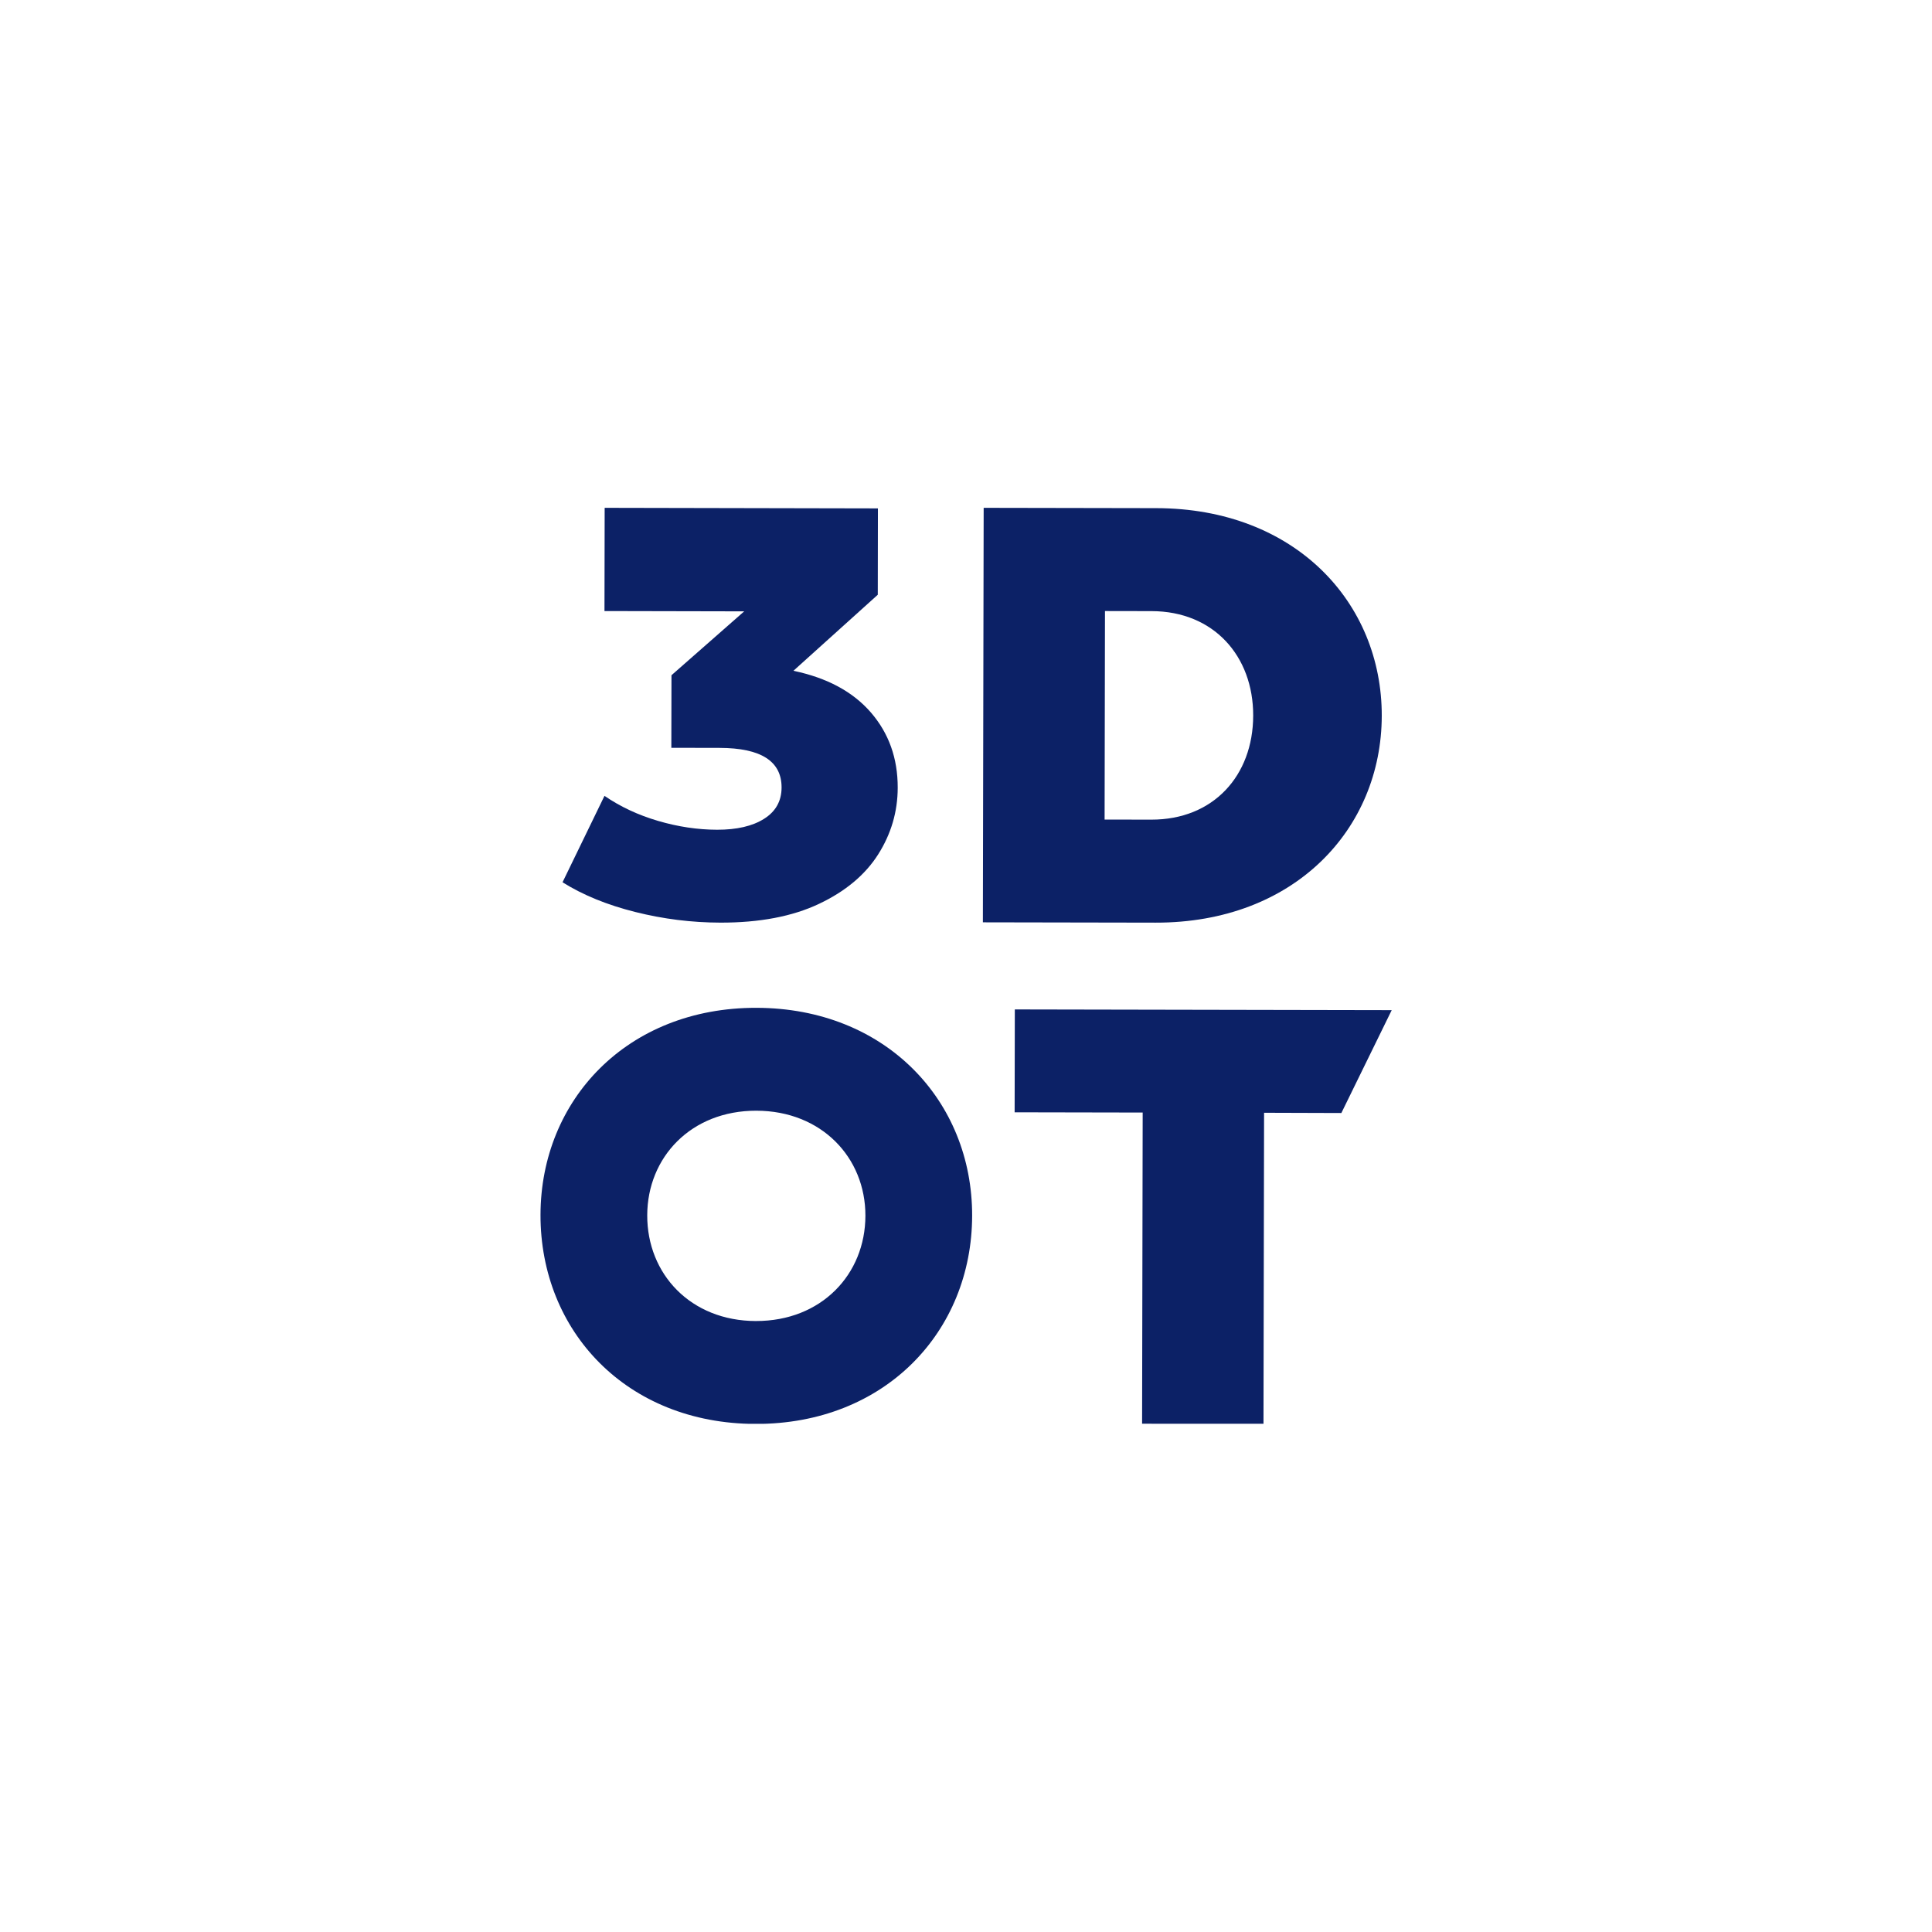
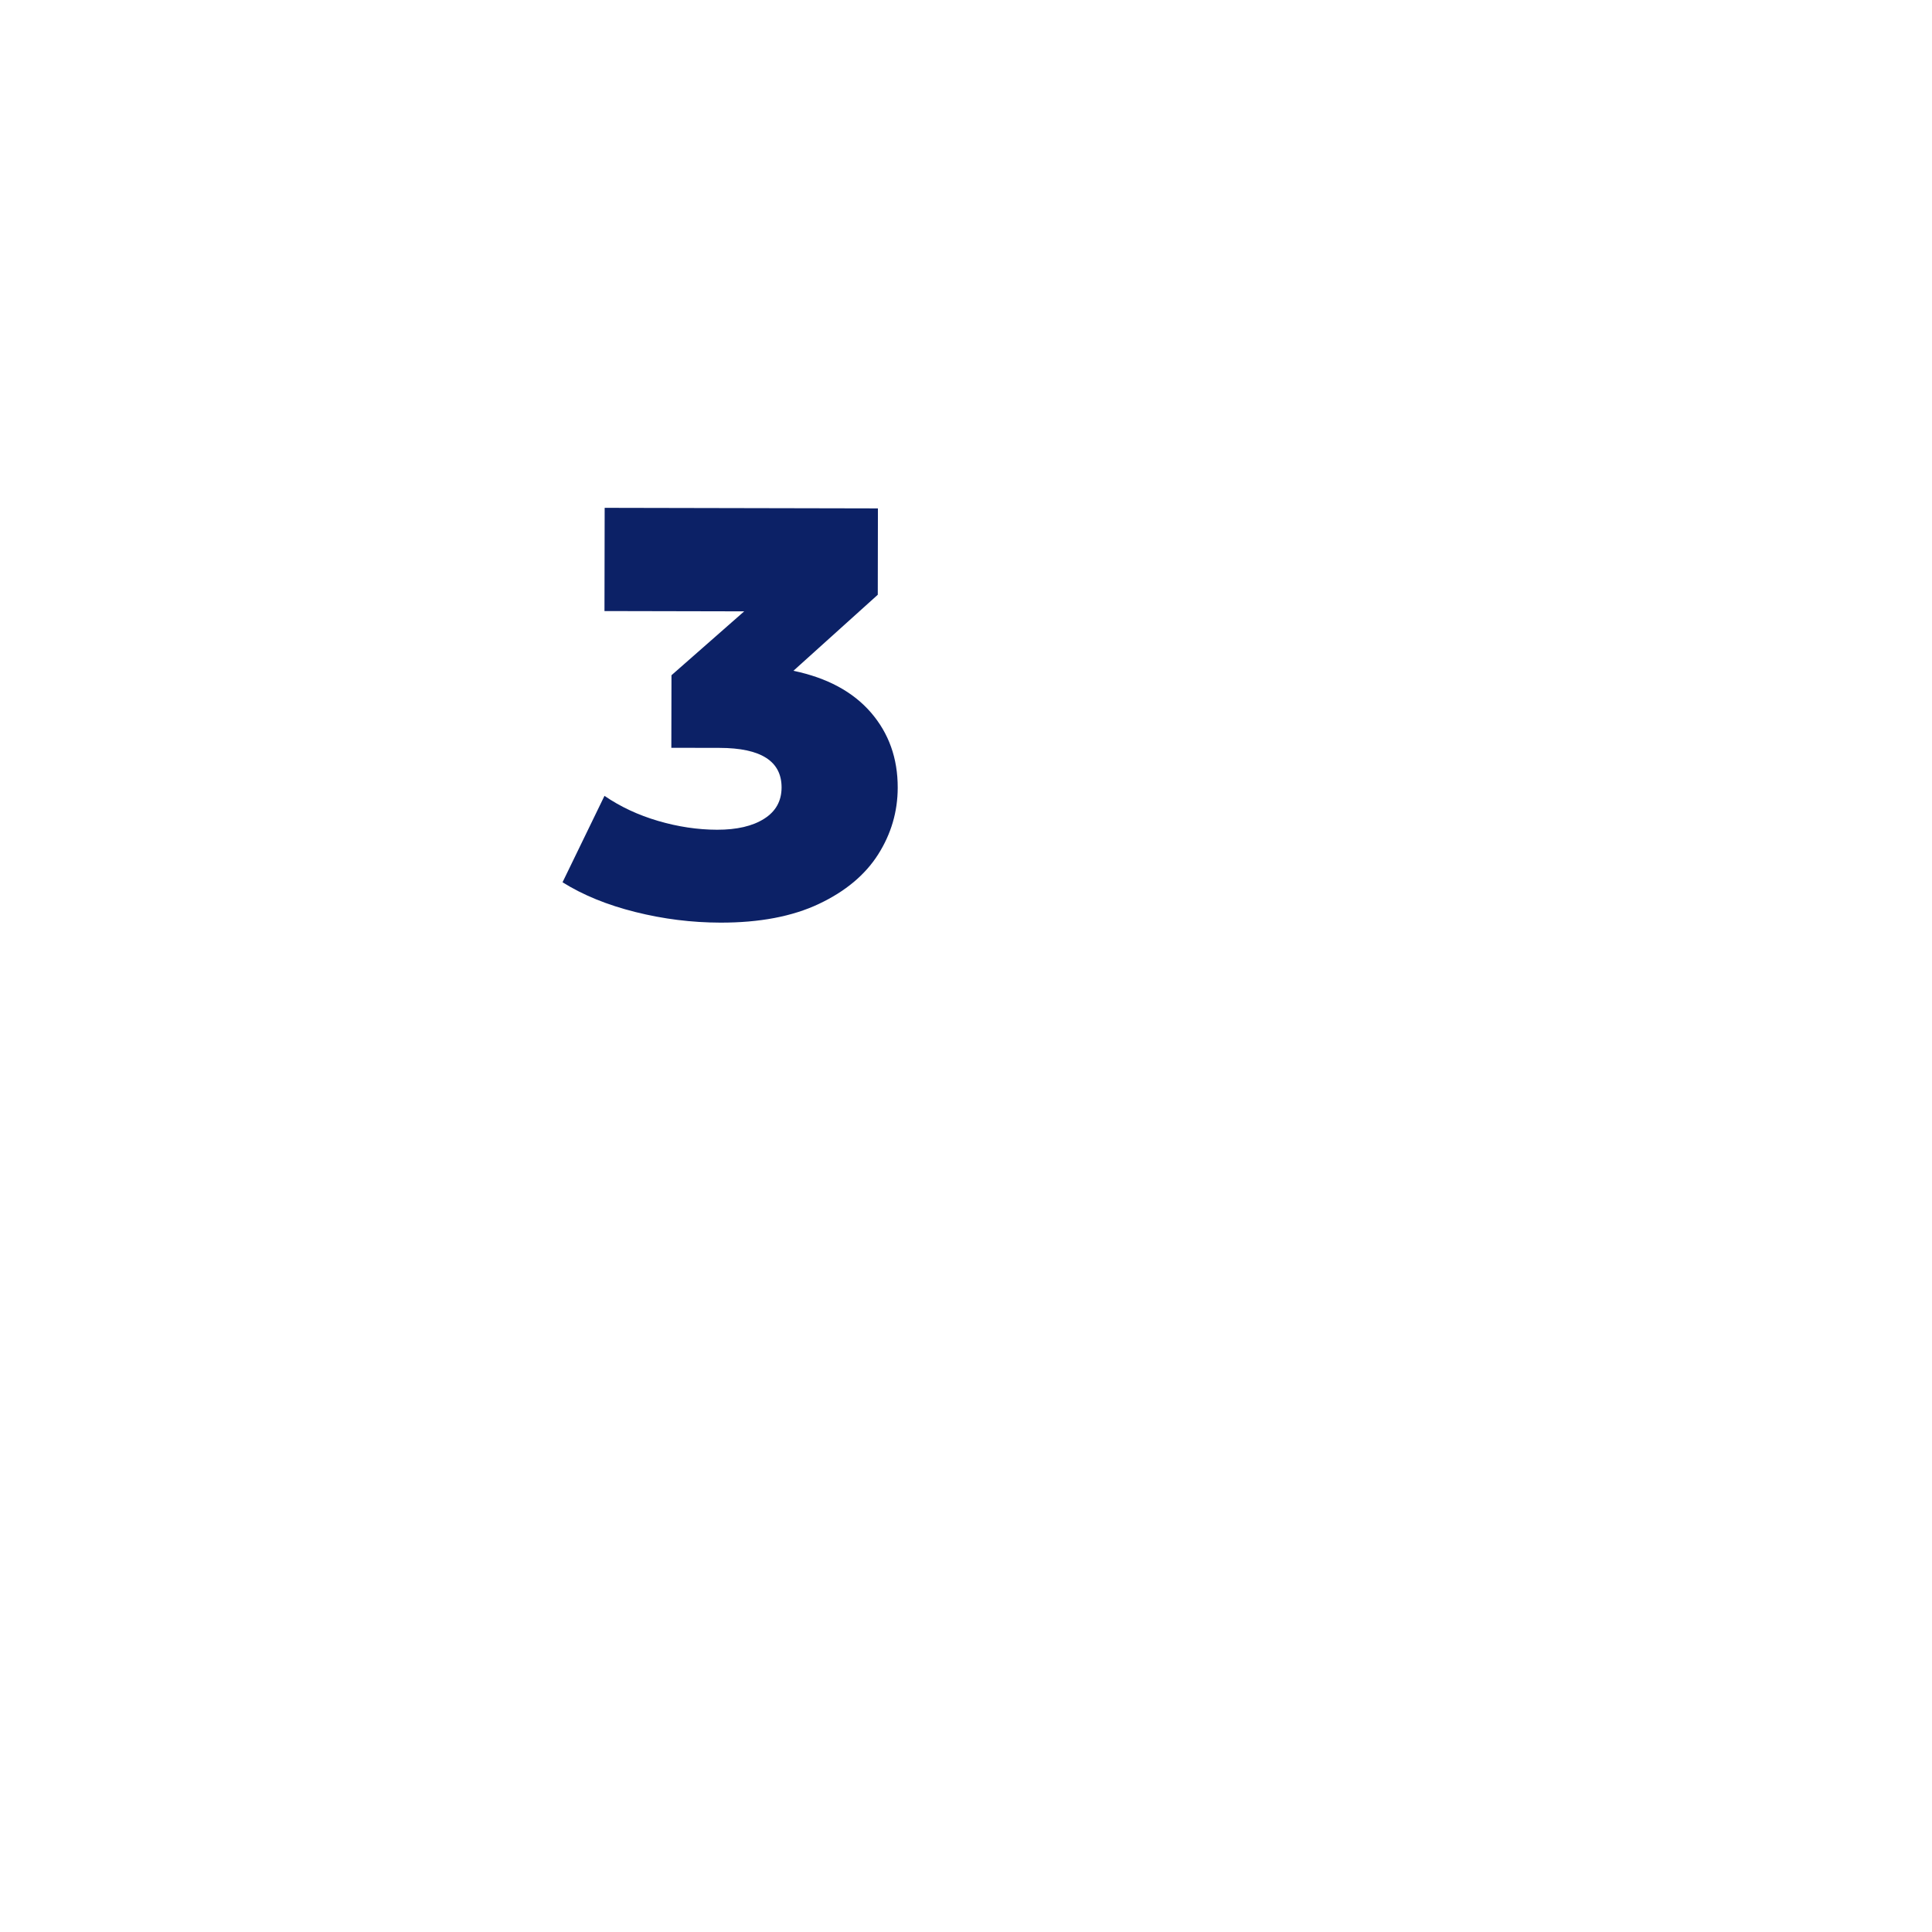
<svg xmlns="http://www.w3.org/2000/svg" version="1.0" preserveAspectRatio="xMidYMid meet" height="1080" viewBox="0 0 810 810" zoomAndPan="magnify" width="1080">
  <defs>
    <clipPath id="61327665ef">
      <path clip-rule="nonzero" d="M 235.844 212.91 L 376.391 212.91 L 376.391 387 L 235.844 387 Z M 235.844 212.91" />
    </clipPath>
    <clipPath id="15f0b87bcf">
      <path clip-rule="nonzero" d="M 365.109 298.695 C 372.641 307.395 376.395 317.91 376.371 330.246 C 376.352 340.309 373.617 349.633 368.164 358.223 C 362.711 366.809 354.422 373.734 343.293 378.984 C 332.168 384.234 318.41 386.848 302.023 386.816 C 290.012 386.793 278.129 385.312 266.371 382.363 C 254.602 379.426 244.434 375.273 235.844 369.898 L 253.434 333.664 C 260.082 338.223 267.578 341.727 275.93 344.176 C 284.281 346.625 292.512 347.852 300.629 347.871 C 308.906 347.887 315.48 346.363 320.355 343.281 C 325.23 340.211 327.672 335.832 327.68 330.156 C 327.699 319.125 319.031 313.59 301.664 313.555 L 281.461 313.516 L 281.52 283.094 L 312.008 256.312 L 253.43 256.188 L 253.508 212.91 L 368.07 213.145 L 368.012 249.355 L 332.645 281.23 C 346.758 284.18 357.578 290.004 365.109 298.695" />
    </clipPath>
    <clipPath id="574fb5a96e">
      <path clip-rule="nonzero" d="M 226.52 422.43 L 407.664 422.43 L 407.664 597 L 226.52 597 Z M 226.52 422.43" />
    </clipPath>
    <clipPath id="f22e6af204">
      <path clip-rule="nonzero" d="M 316.941 553.852 C 289.566 553.797 271.312 534.156 271.355 509.539 C 271.402 485.191 289.73 465.613 317.109 465.668 C 344.484 465.719 362.871 485.363 362.828 509.711 C 362.781 534.32 344.32 553.898 316.941 553.844 M 317.129 422.531 C 262.969 422.43 226.703 461.156 226.609 509.328 C 226.52 558.02 262.641 596.883 316.793 596.988 C 370.949 597.094 407.484 558.359 407.574 509.668 C 407.664 461.5 371.289 422.633 317.129 422.531" />
    </clipPath>
    <clipPath id="a8efcb472f">
      <path clip-rule="nonzero" d="M 412.078 212.91 L 579.398 212.91 L 579.398 386.871 L 412.078 386.871 Z M 412.078 212.91" />
    </clipPath>
    <clipPath id="f24730c196">
      <path clip-rule="nonzero" d="M 482.688 343.637 C 508.699 343.688 525.359 325.215 525.406 300.012 C 525.453 275.074 508.863 256.266 482.848 256.219 L 463.27 256.184 L 463.109 343.605 Z M 412.406 212.91 L 484.809 213.043 C 543.004 213.152 579.398 252.645 579.309 300.113 C 579.219 347.578 542.676 386.934 484.48 386.824 L 412.078 386.691 Z M 412.406 212.91" />
    </clipPath>
    <clipPath id="0a842ef8cf">
-       <path clip-rule="nonzero" d="M 425.391 423.207 L 583.953 423.207 L 583.953 597 L 425.391 597 Z M 425.391 423.207" />
+       <path clip-rule="nonzero" d="M 425.391 423.207 L 583.953 597 L 425.391 597 Z M 425.391 423.207" />
    </clipPath>
    <clipPath id="e3ee270418">
-       <path clip-rule="nonzero" d="M 479.074 466.438 L 425.391 466.336 L 425.469 423.207 L 583.484 423.508 L 562.371 466.637 L 529.969 466.535 L 529.723 596.992 L 478.828 596.898 Z M 479.074 466.438" />
-     </clipPath>
+       </clipPath>
  </defs>
  <g clip-path="url(#61327665ef)">
    <g clip-path="url(#15f0b87bcf)">
      <path fill-rule="nonzero" fill-opacity="1" d="M 235.844 212.91 L 376.391 212.91 L 376.391 387.059 L 235.844 387.059 Z M 235.844 212.91" fill="#0c2166" />
    </g>
  </g>
  <g clip-path="url(#574fb5a96e)">
    <g clip-path="url(#f22e6af204)">
-       <path fill-rule="nonzero" fill-opacity="1" d="M 226.52 422.43 L 407.664 422.43 L 407.664 596.938 L 226.52 596.938 Z M 226.52 422.43" fill="#0c2166" />
-     </g>
+       </g>
  </g>
  <g clip-path="url(#a8efcb472f)">
    <g clip-path="url(#f24730c196)">
-       <path fill-rule="nonzero" fill-opacity="1" d="M 412.078 212.91 L 579.398 212.91 L 579.398 386.871 L 412.078 386.871 Z M 412.078 212.91" fill="#0c2166" />
-     </g>
+       </g>
  </g>
  <g clip-path="url(#0a842ef8cf)">
    <g clip-path="url(#e3ee270418)">
      <path fill-rule="nonzero" fill-opacity="1" d="M 425.391 423.207 L 583.48 423.207 L 583.48 596.922 L 425.391 596.922 Z M 425.391 423.207" fill="#0c2166" />
    </g>
  </g>
</svg>